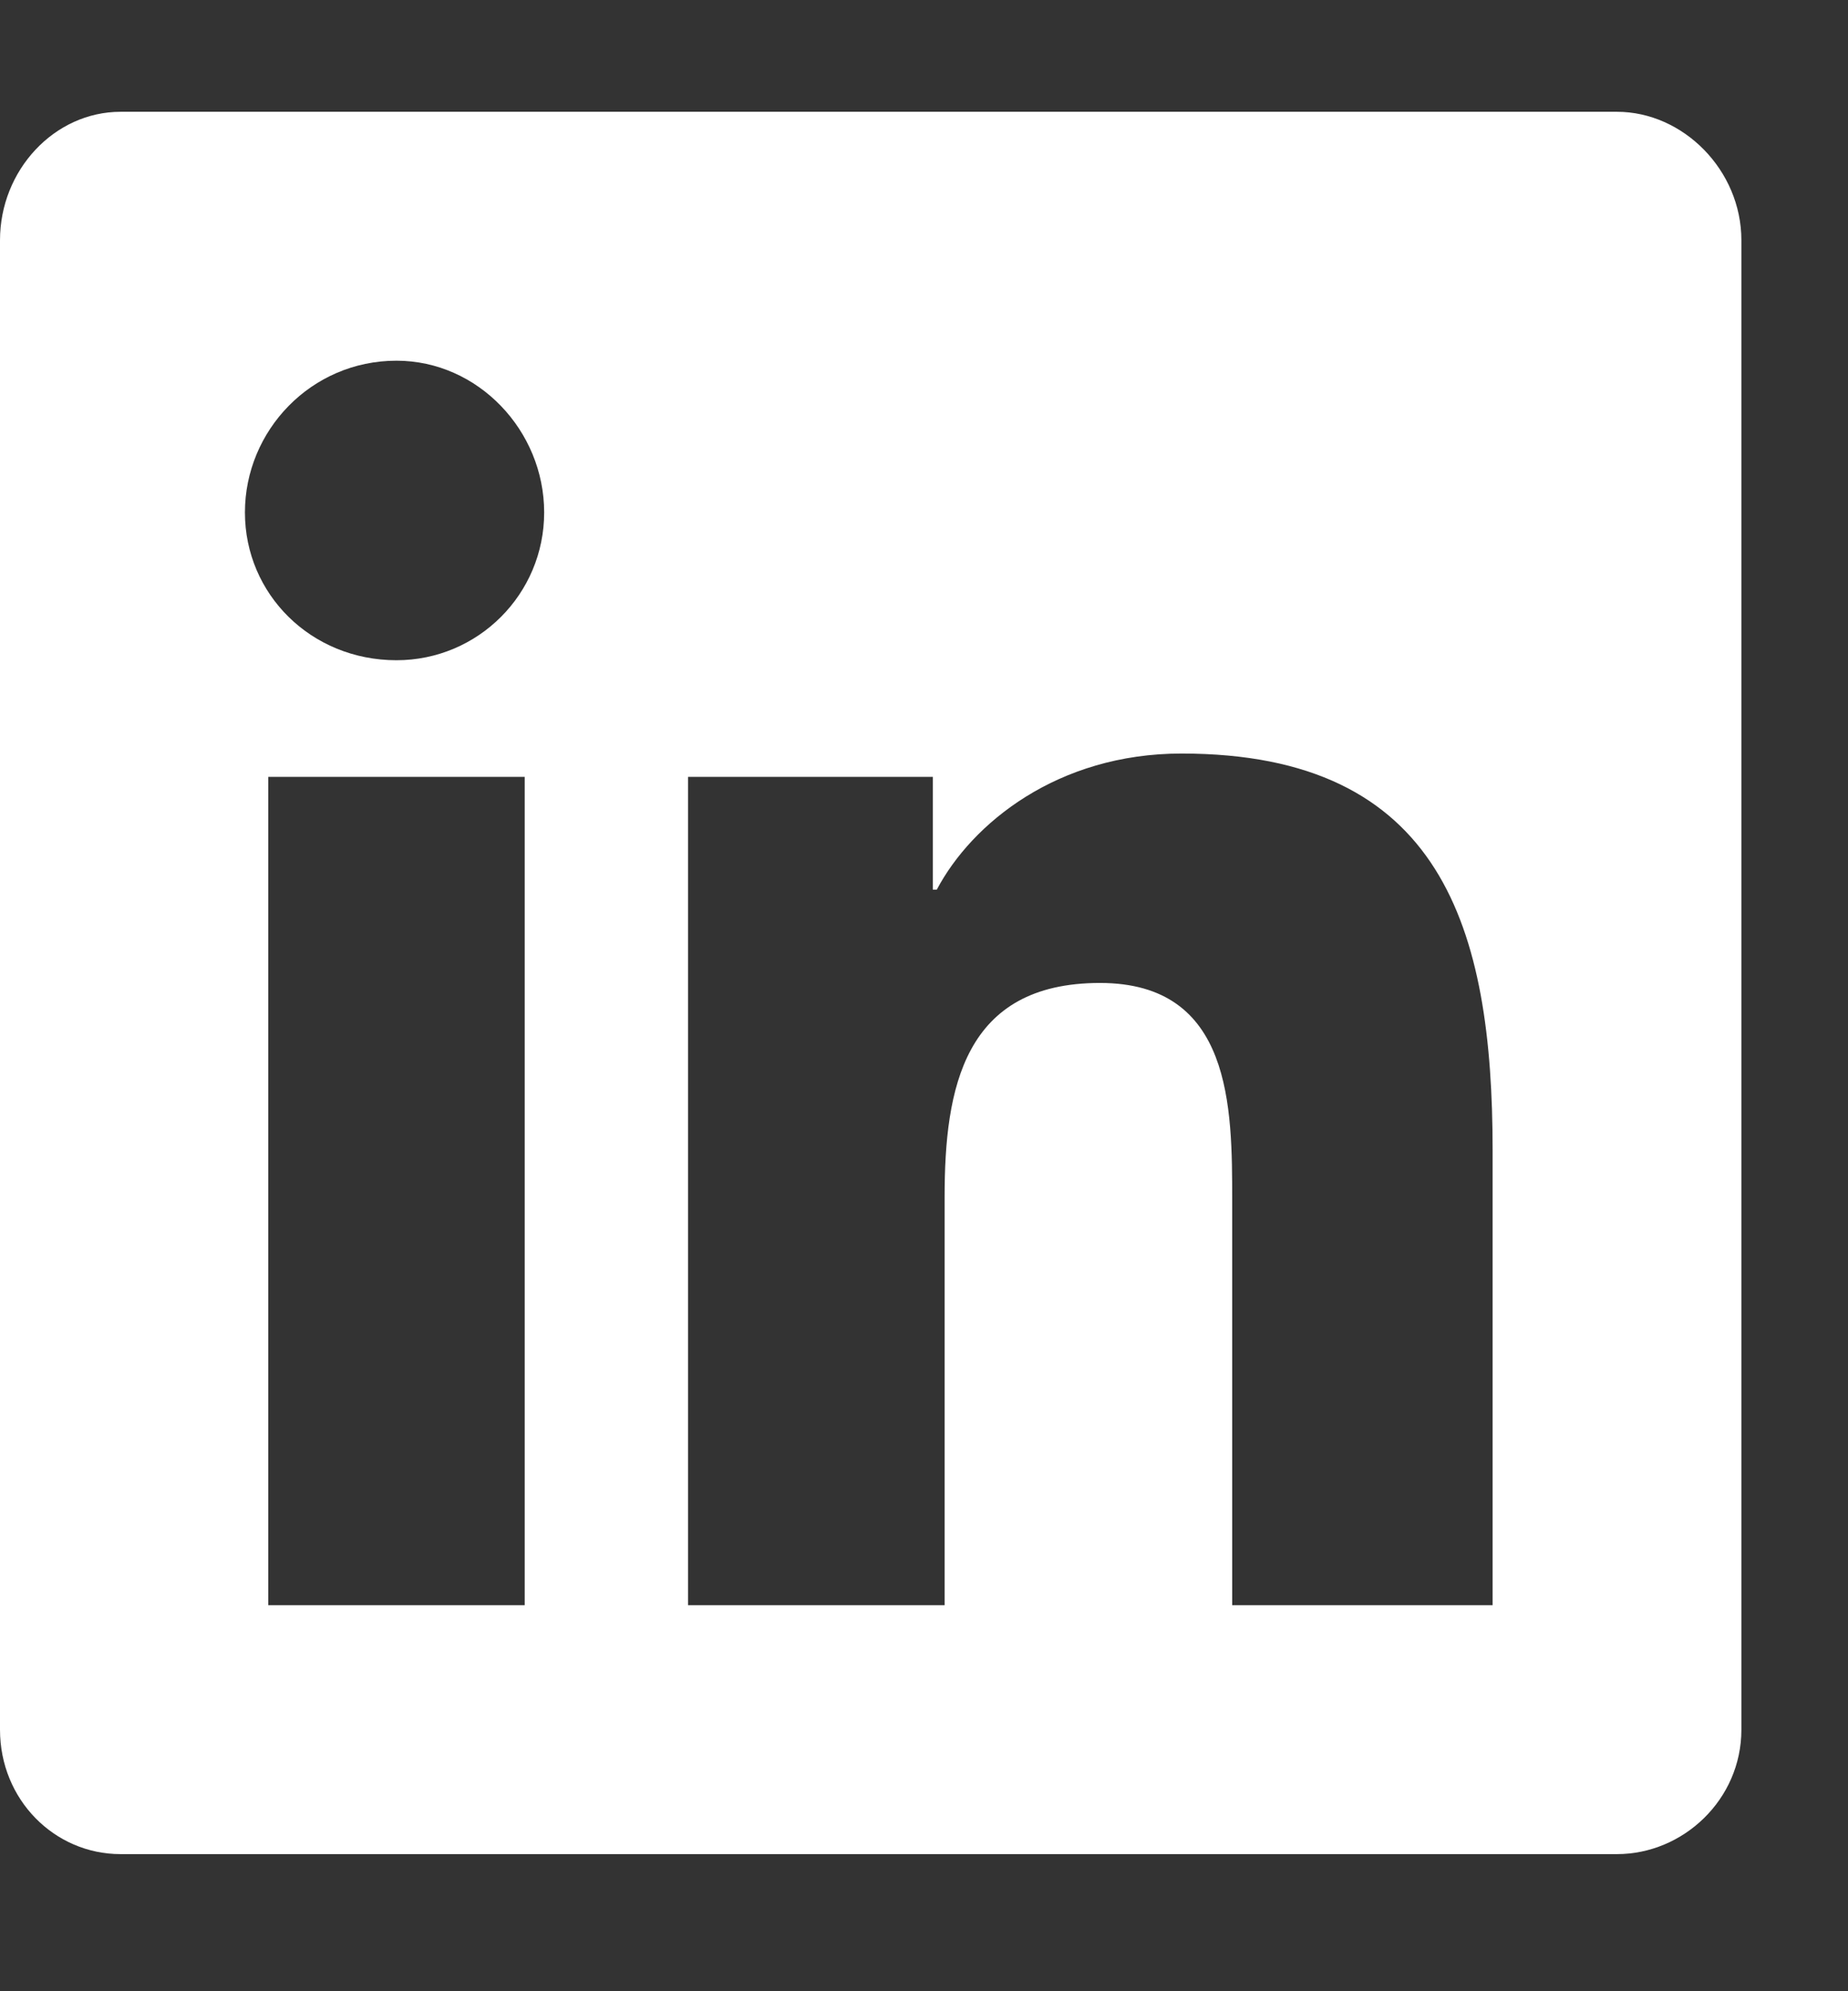
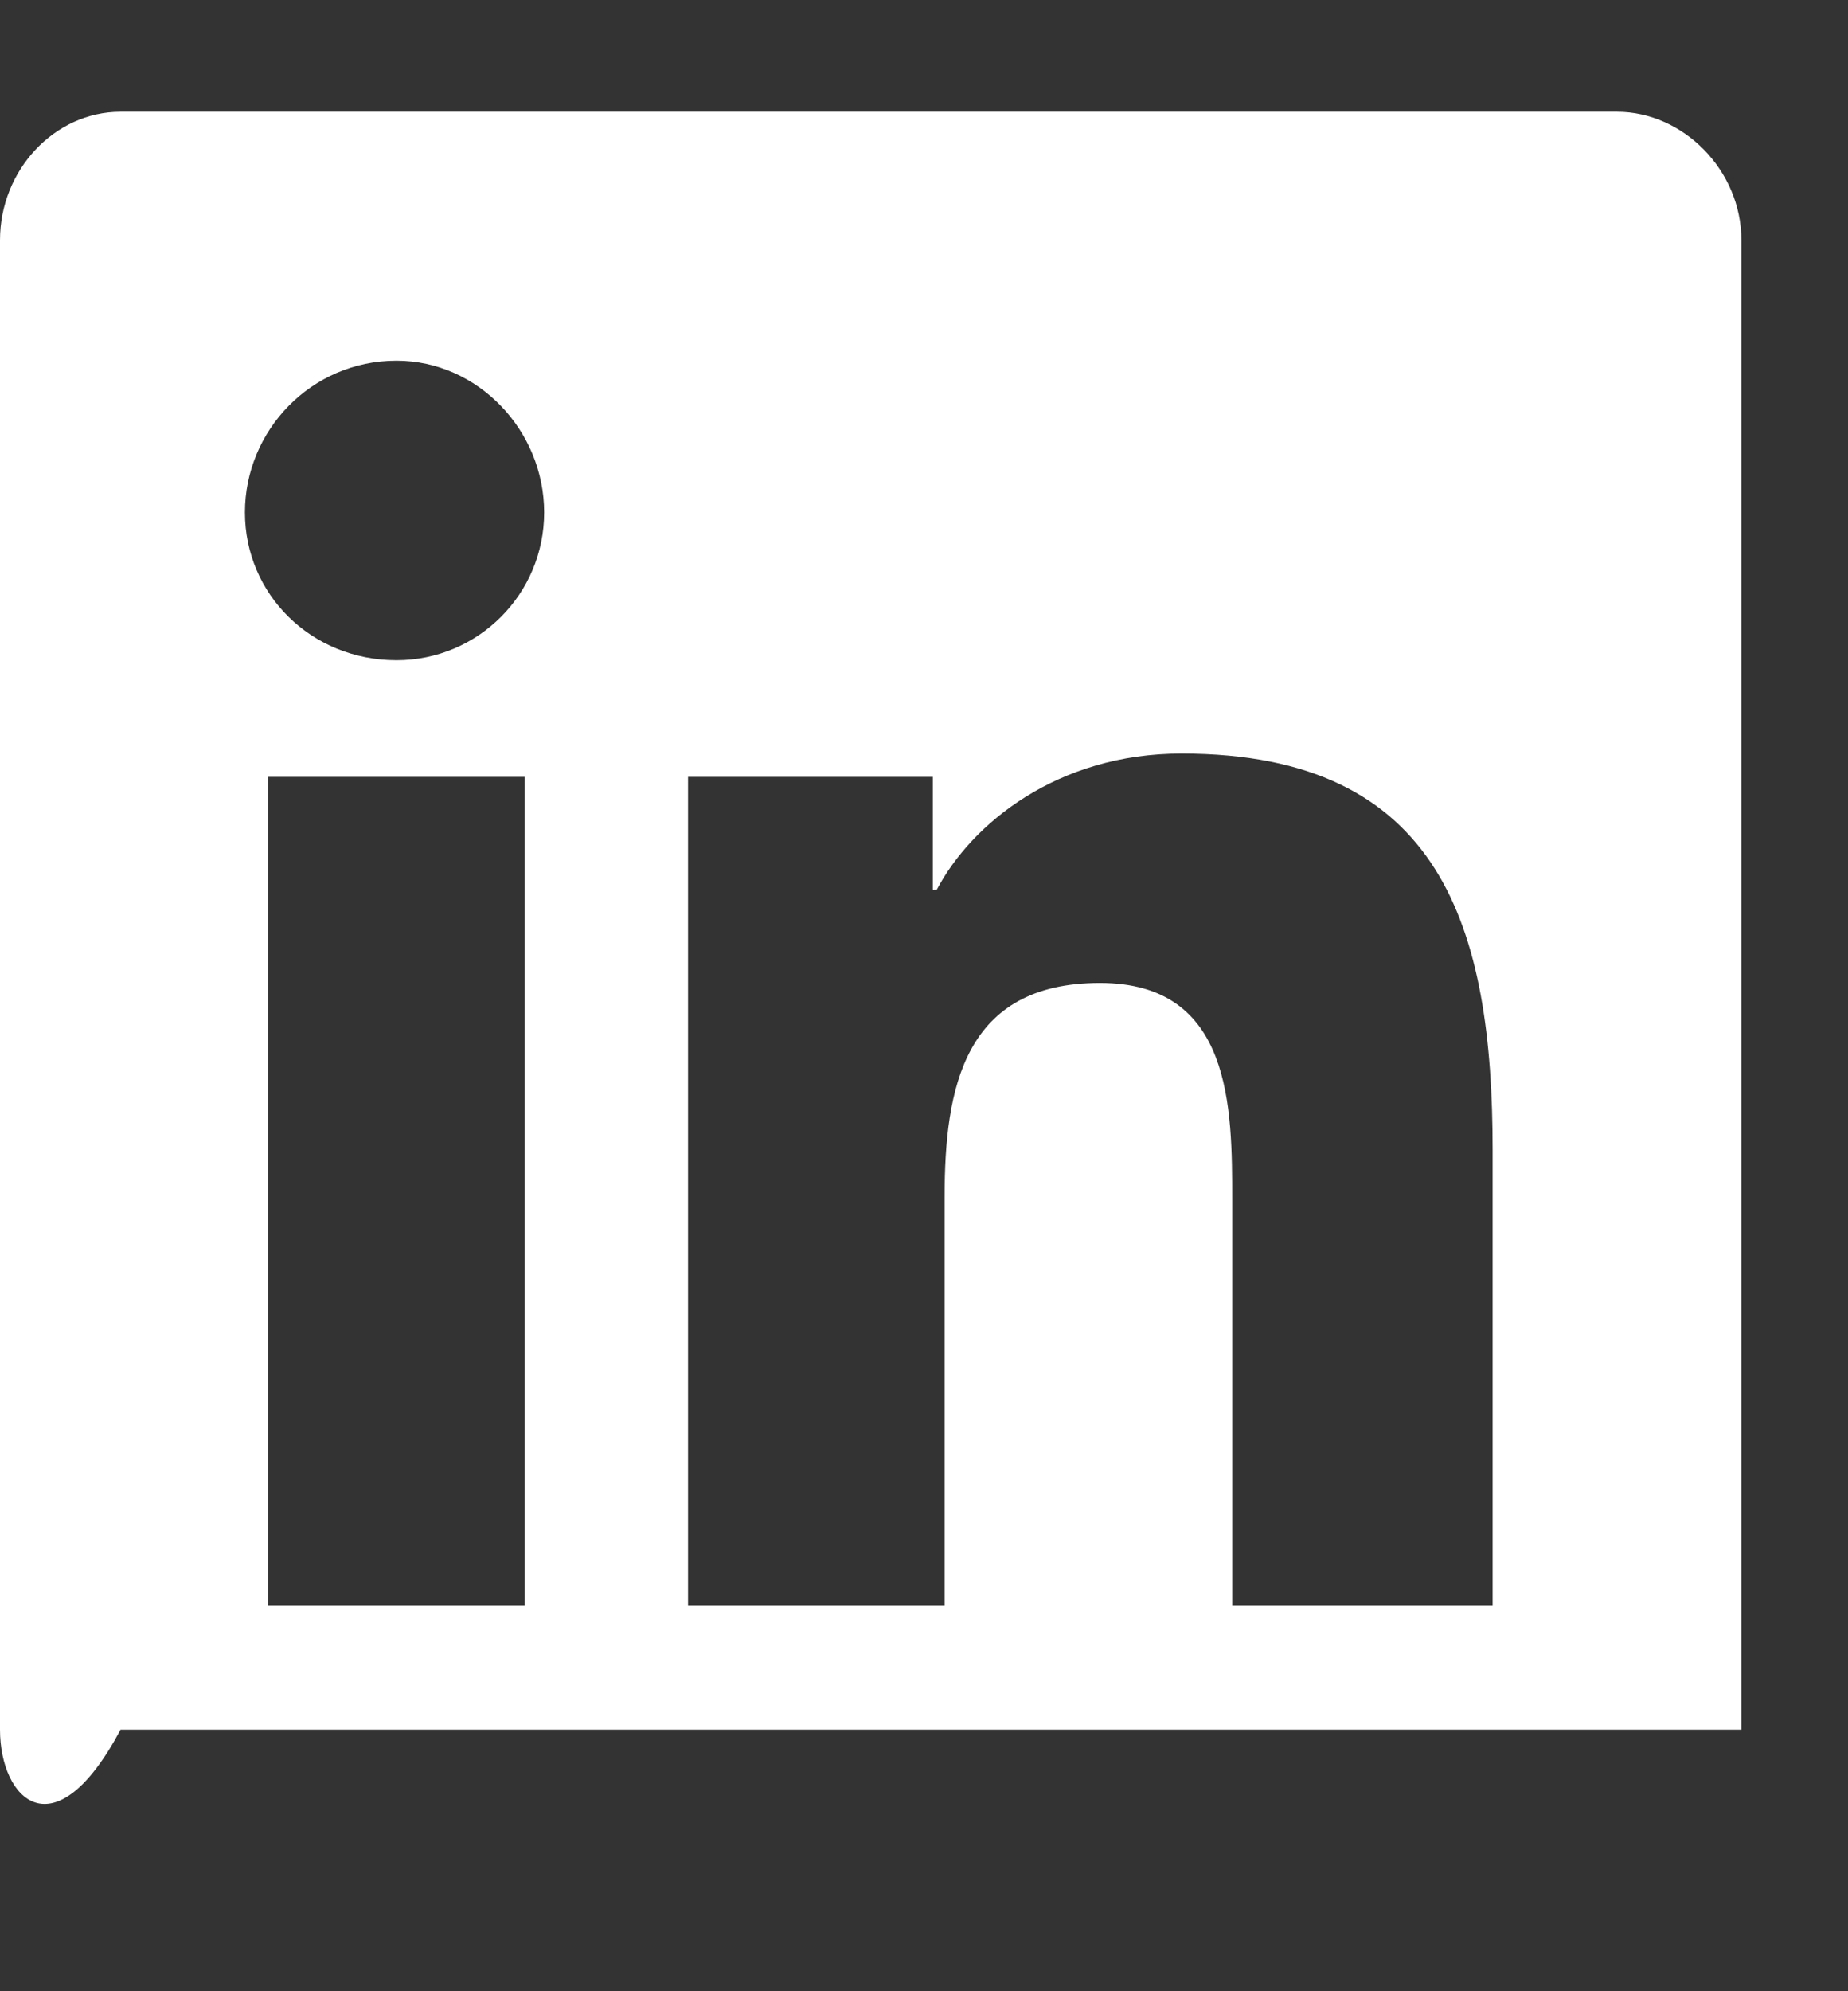
<svg xmlns="http://www.w3.org/2000/svg" width="13" height="14" viewBox="0 0 13 14" fill="none">
  <rect x="0" y="0" width="13" height="14" fill="#333333" stroke="none" />
-   <path d="M11.375 0.786C11.84 0.786 12.25 1.196 12.25 1.689V12.161C12.25 12.653 11.84 13.036 11.375 13.036H0.848C0.383 13.036 0 12.653 0 12.161V1.689C0 1.196 0.383 0.786 0.848 0.786H11.375ZM3.691 11.286V5.462H1.887V11.286H3.691ZM2.789 4.642C3.363 4.642 3.828 4.177 3.828 3.603C3.828 3.028 3.363 2.536 2.789 2.536C2.188 2.536 1.723 3.028 1.723 3.603C1.723 4.177 2.188 4.642 2.789 4.642ZM10.5 11.286V8.087C10.5 6.528 10.145 5.298 8.312 5.298C7.438 5.298 6.836 5.79 6.59 6.255H6.562V5.462H4.84V11.286H6.645V8.415C6.645 7.65 6.781 6.911 7.738 6.911C8.668 6.911 8.668 7.786 8.668 8.443V11.286H10.5Z" fill="white" />
+   <path d="M11.375 0.786C11.84 0.786 12.25 1.196 12.25 1.689V12.161H0.848C0.383 13.036 0 12.653 0 12.161V1.689C0 1.196 0.383 0.786 0.848 0.786H11.375ZM3.691 11.286V5.462H1.887V11.286H3.691ZM2.789 4.642C3.363 4.642 3.828 4.177 3.828 3.603C3.828 3.028 3.363 2.536 2.789 2.536C2.188 2.536 1.723 3.028 1.723 3.603C1.723 4.177 2.188 4.642 2.789 4.642ZM10.5 11.286V8.087C10.5 6.528 10.145 5.298 8.312 5.298C7.438 5.298 6.836 5.79 6.59 6.255H6.562V5.462H4.84V11.286H6.645V8.415C6.645 7.65 6.781 6.911 7.738 6.911C8.668 6.911 8.668 7.786 8.668 8.443V11.286H10.5Z" fill="white" />
</svg>